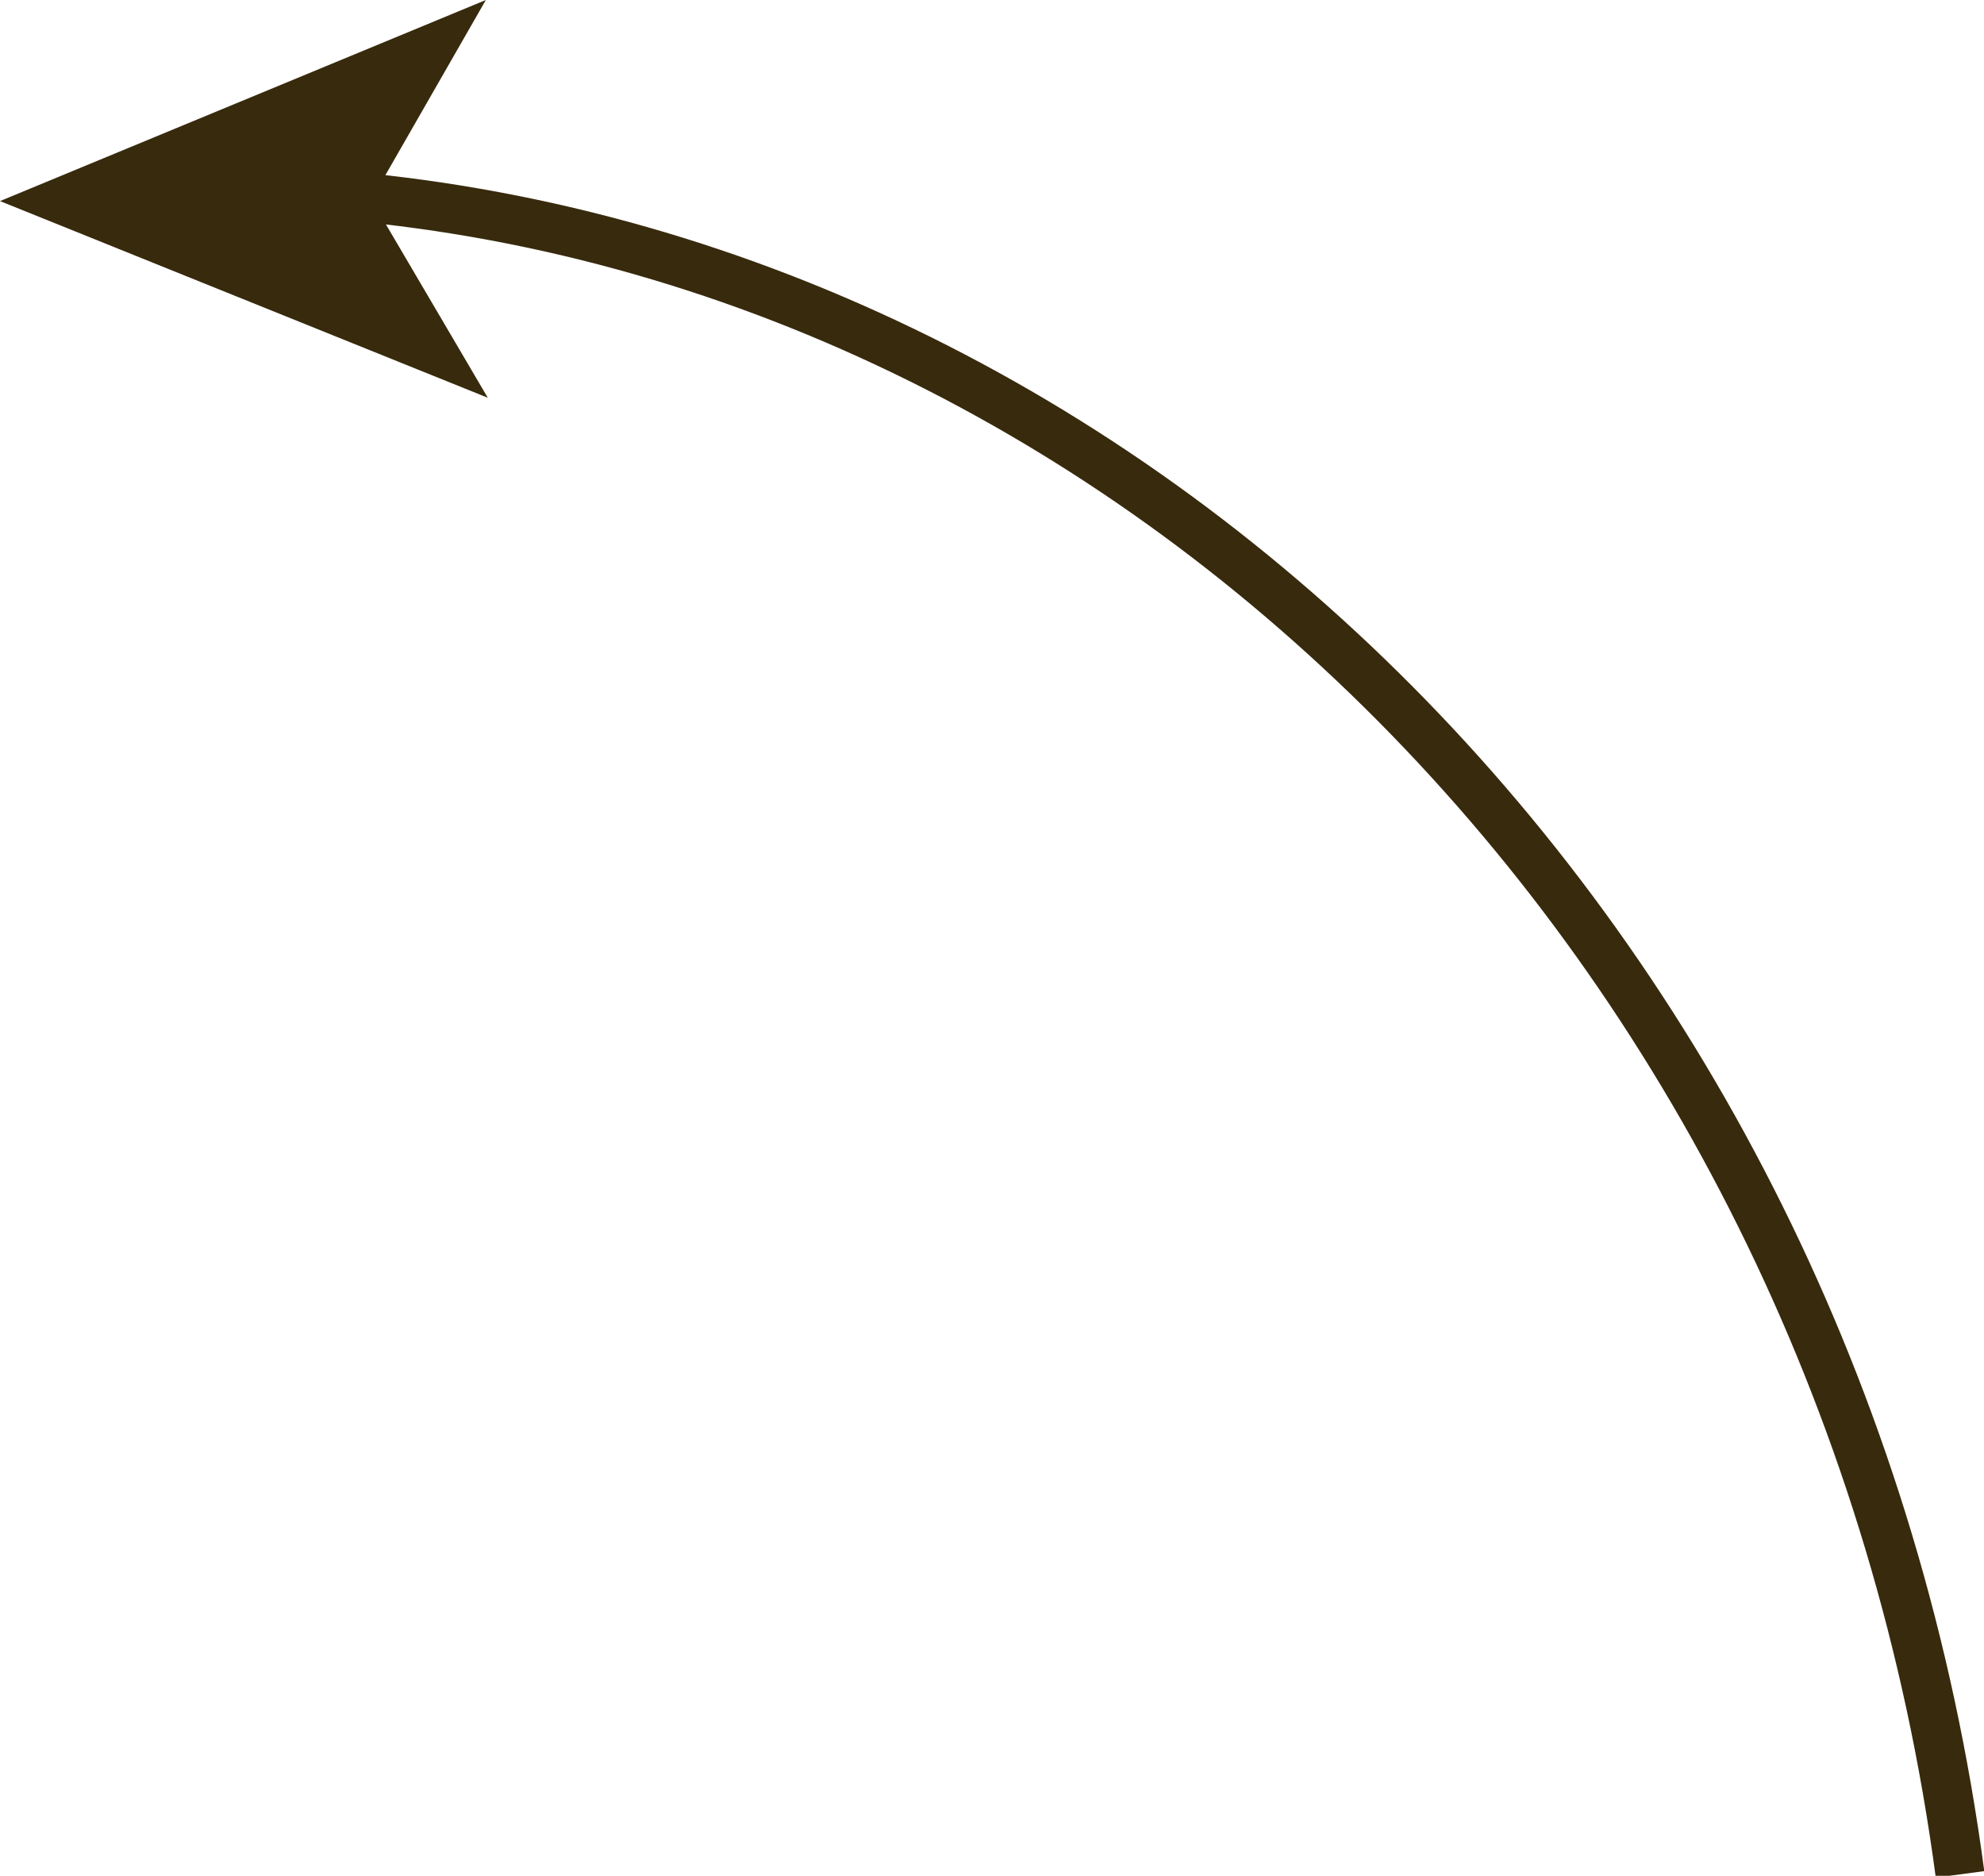
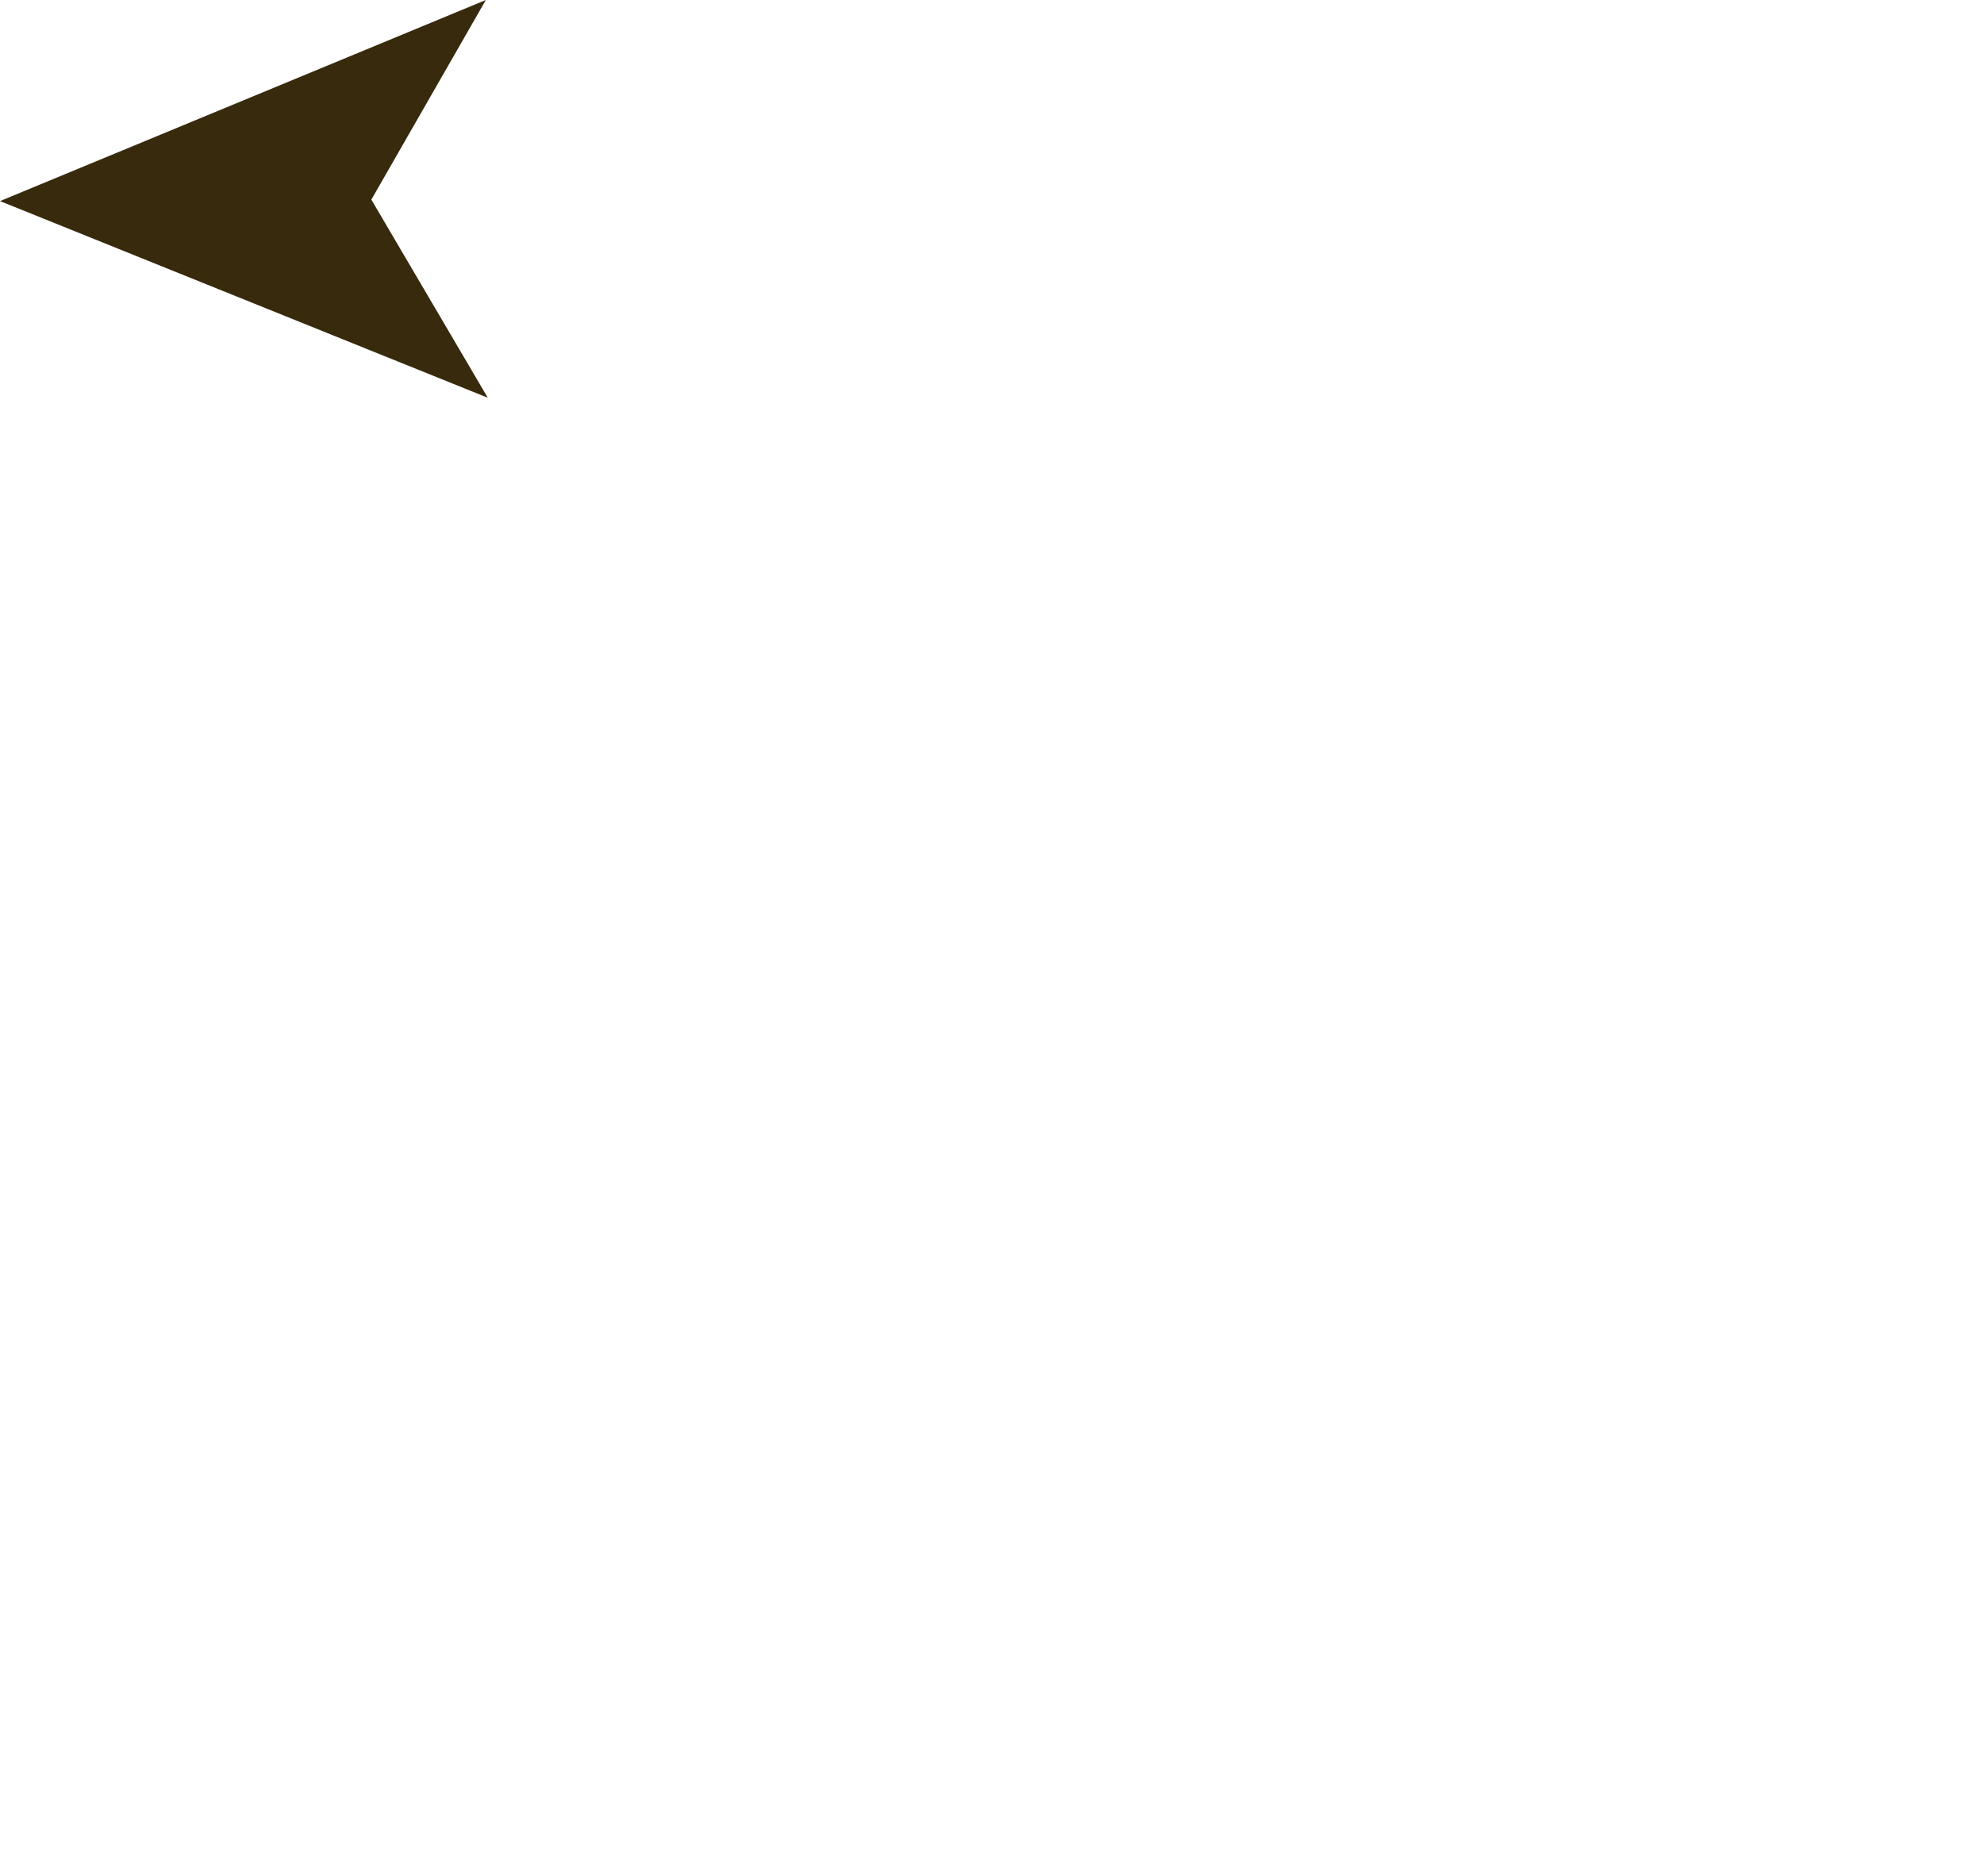
<svg xmlns="http://www.w3.org/2000/svg" viewBox="0 0 40.55 38.34">
  <defs>
    <style>.cls-1{fill:none;stroke:#382a0d;stroke-miterlimit:10;}.cls-2{fill:#382a0d;}</style>
  </defs>
  <g id="Слой_2" data-name="Слой 2">
    <g id="Слой_5" data-name="Слой 5">
-       <path class="cls-1" d="M7.06,4c16.43,1.46,30.5,15.52,33,34.31" />
      <polygon class="cls-2" points="0 4.11 9.97 8.13 7.59 4.08 9.93 0 0 4.11" />
    </g>
  </g>
</svg>